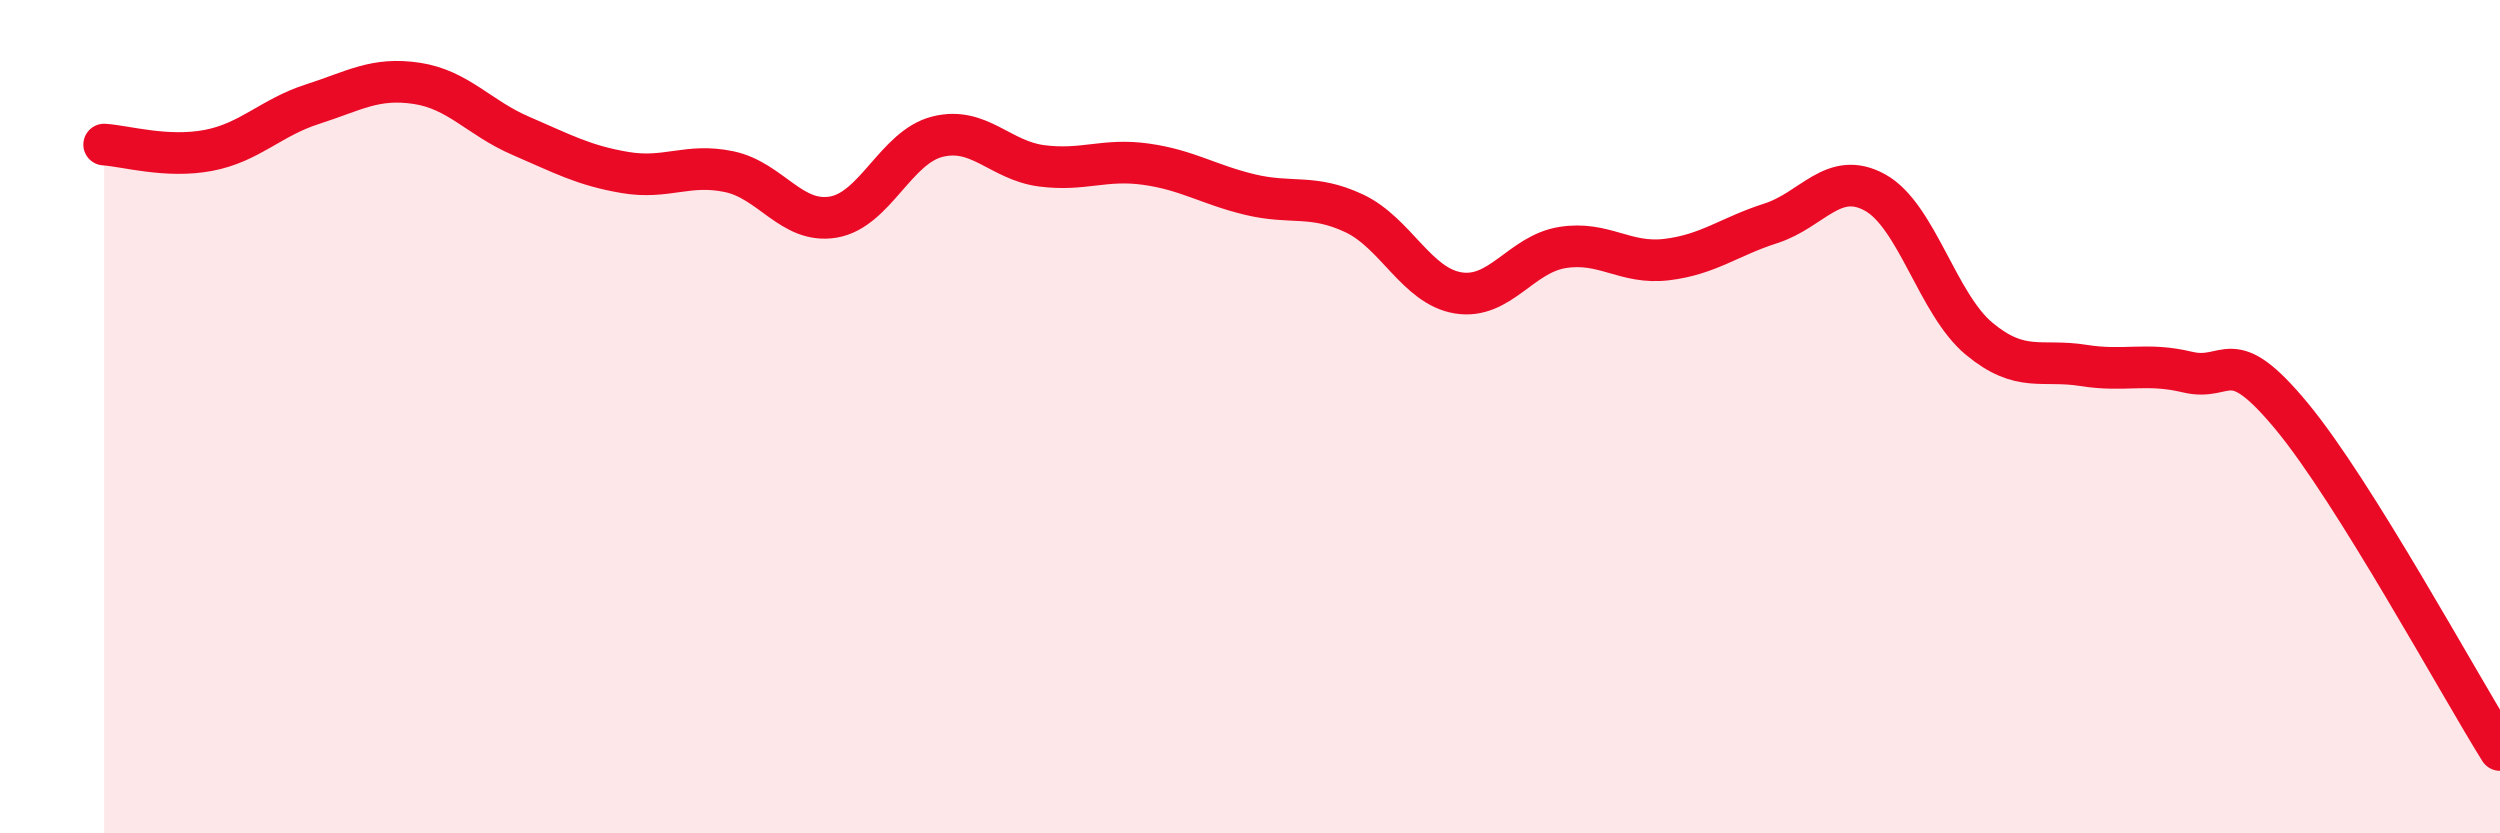
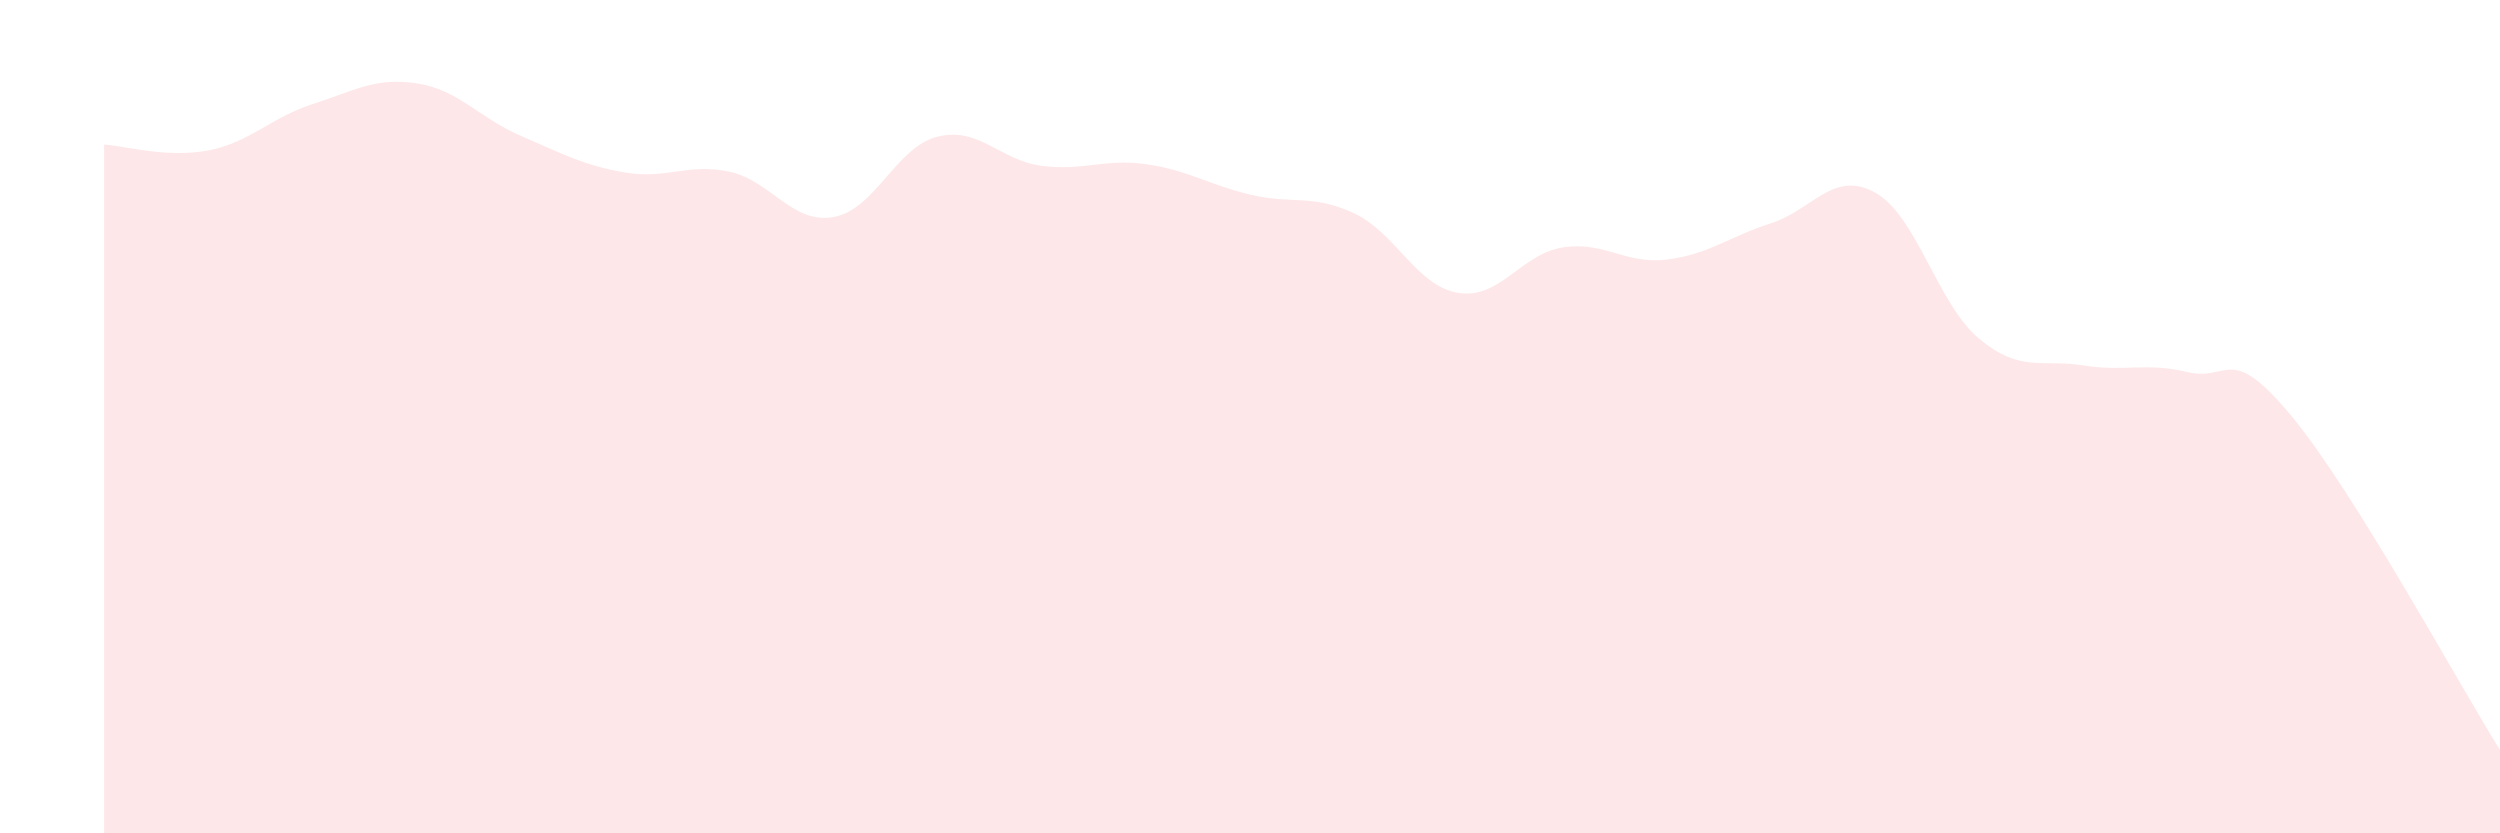
<svg xmlns="http://www.w3.org/2000/svg" width="60" height="20" viewBox="0 0 60 20">
  <path d="M 2.5,3.47 C 3,3.5 4,3.8 5,3.61 C 6,3.42 6.5,2.82 7.5,2.5 C 8.5,2.18 9,1.85 10,2 C 11,2.15 11.5,2.83 12.5,3.26 C 13.5,3.69 14,3.97 15,4.14 C 16,4.31 16.5,3.91 17.5,4.12 C 18.5,4.33 19,5.38 20,5.21 C 21,5.04 21.5,3.53 22.5,3.28 C 23.5,3.03 24,3.85 25,3.98 C 26,4.11 26.5,3.8 27.5,3.94 C 28.5,4.08 29,4.43 30,4.67 C 31,4.91 31.5,4.65 32.5,5.12 C 33.5,5.59 34,6.87 35,7.03 C 36,7.19 36.5,6.1 37.5,5.94 C 38.5,5.78 39,6.35 40,6.23 C 41,6.11 41.5,5.68 42.5,5.36 C 43.5,5.04 44,4.07 45,4.62 C 46,5.17 46.5,7.3 47.5,8.13 C 48.5,8.96 49,8.61 50,8.77 C 51,8.93 51.5,8.69 52.5,8.93 C 53.5,9.17 53.5,8.18 55,9.99 C 56.5,11.8 59,16.4 60,18L60 20L2.5 20Z" fill="#EB0A25" opacity="0.1" stroke-linecap="round" stroke-linejoin="round" />
-   <path d="M 2.5,3.47 C 3,3.5 4,3.8 5,3.61 C 6,3.42 6.5,2.82 7.5,2.5 C 8.5,2.18 9,1.85 10,2 C 11,2.15 11.5,2.83 12.5,3.26 C 13.5,3.69 14,3.97 15,4.14 C 16,4.31 16.5,3.91 17.5,4.12 C 18.5,4.33 19,5.38 20,5.21 C 21,5.04 21.5,3.53 22.5,3.28 C 23.5,3.03 24,3.85 25,3.98 C 26,4.11 26.5,3.8 27.5,3.94 C 28.5,4.08 29,4.43 30,4.67 C 31,4.91 31.5,4.65 32.5,5.12 C 33.5,5.59 34,6.87 35,7.03 C 36,7.19 36.5,6.1 37.5,5.94 C 38.5,5.78 39,6.35 40,6.23 C 41,6.11 41.5,5.68 42.5,5.36 C 43.5,5.04 44,4.07 45,4.62 C 46,5.17 46.5,7.3 47.5,8.13 C 48.5,8.96 49,8.61 50,8.77 C 51,8.93 51.5,8.69 52.5,8.93 C 53.5,9.17 53.5,8.18 55,9.99 C 56.5,11.8 59,16.4 60,18" stroke="#EB0A25" stroke-width="1" fill="none" stroke-linecap="round" stroke-linejoin="round" />
</svg>